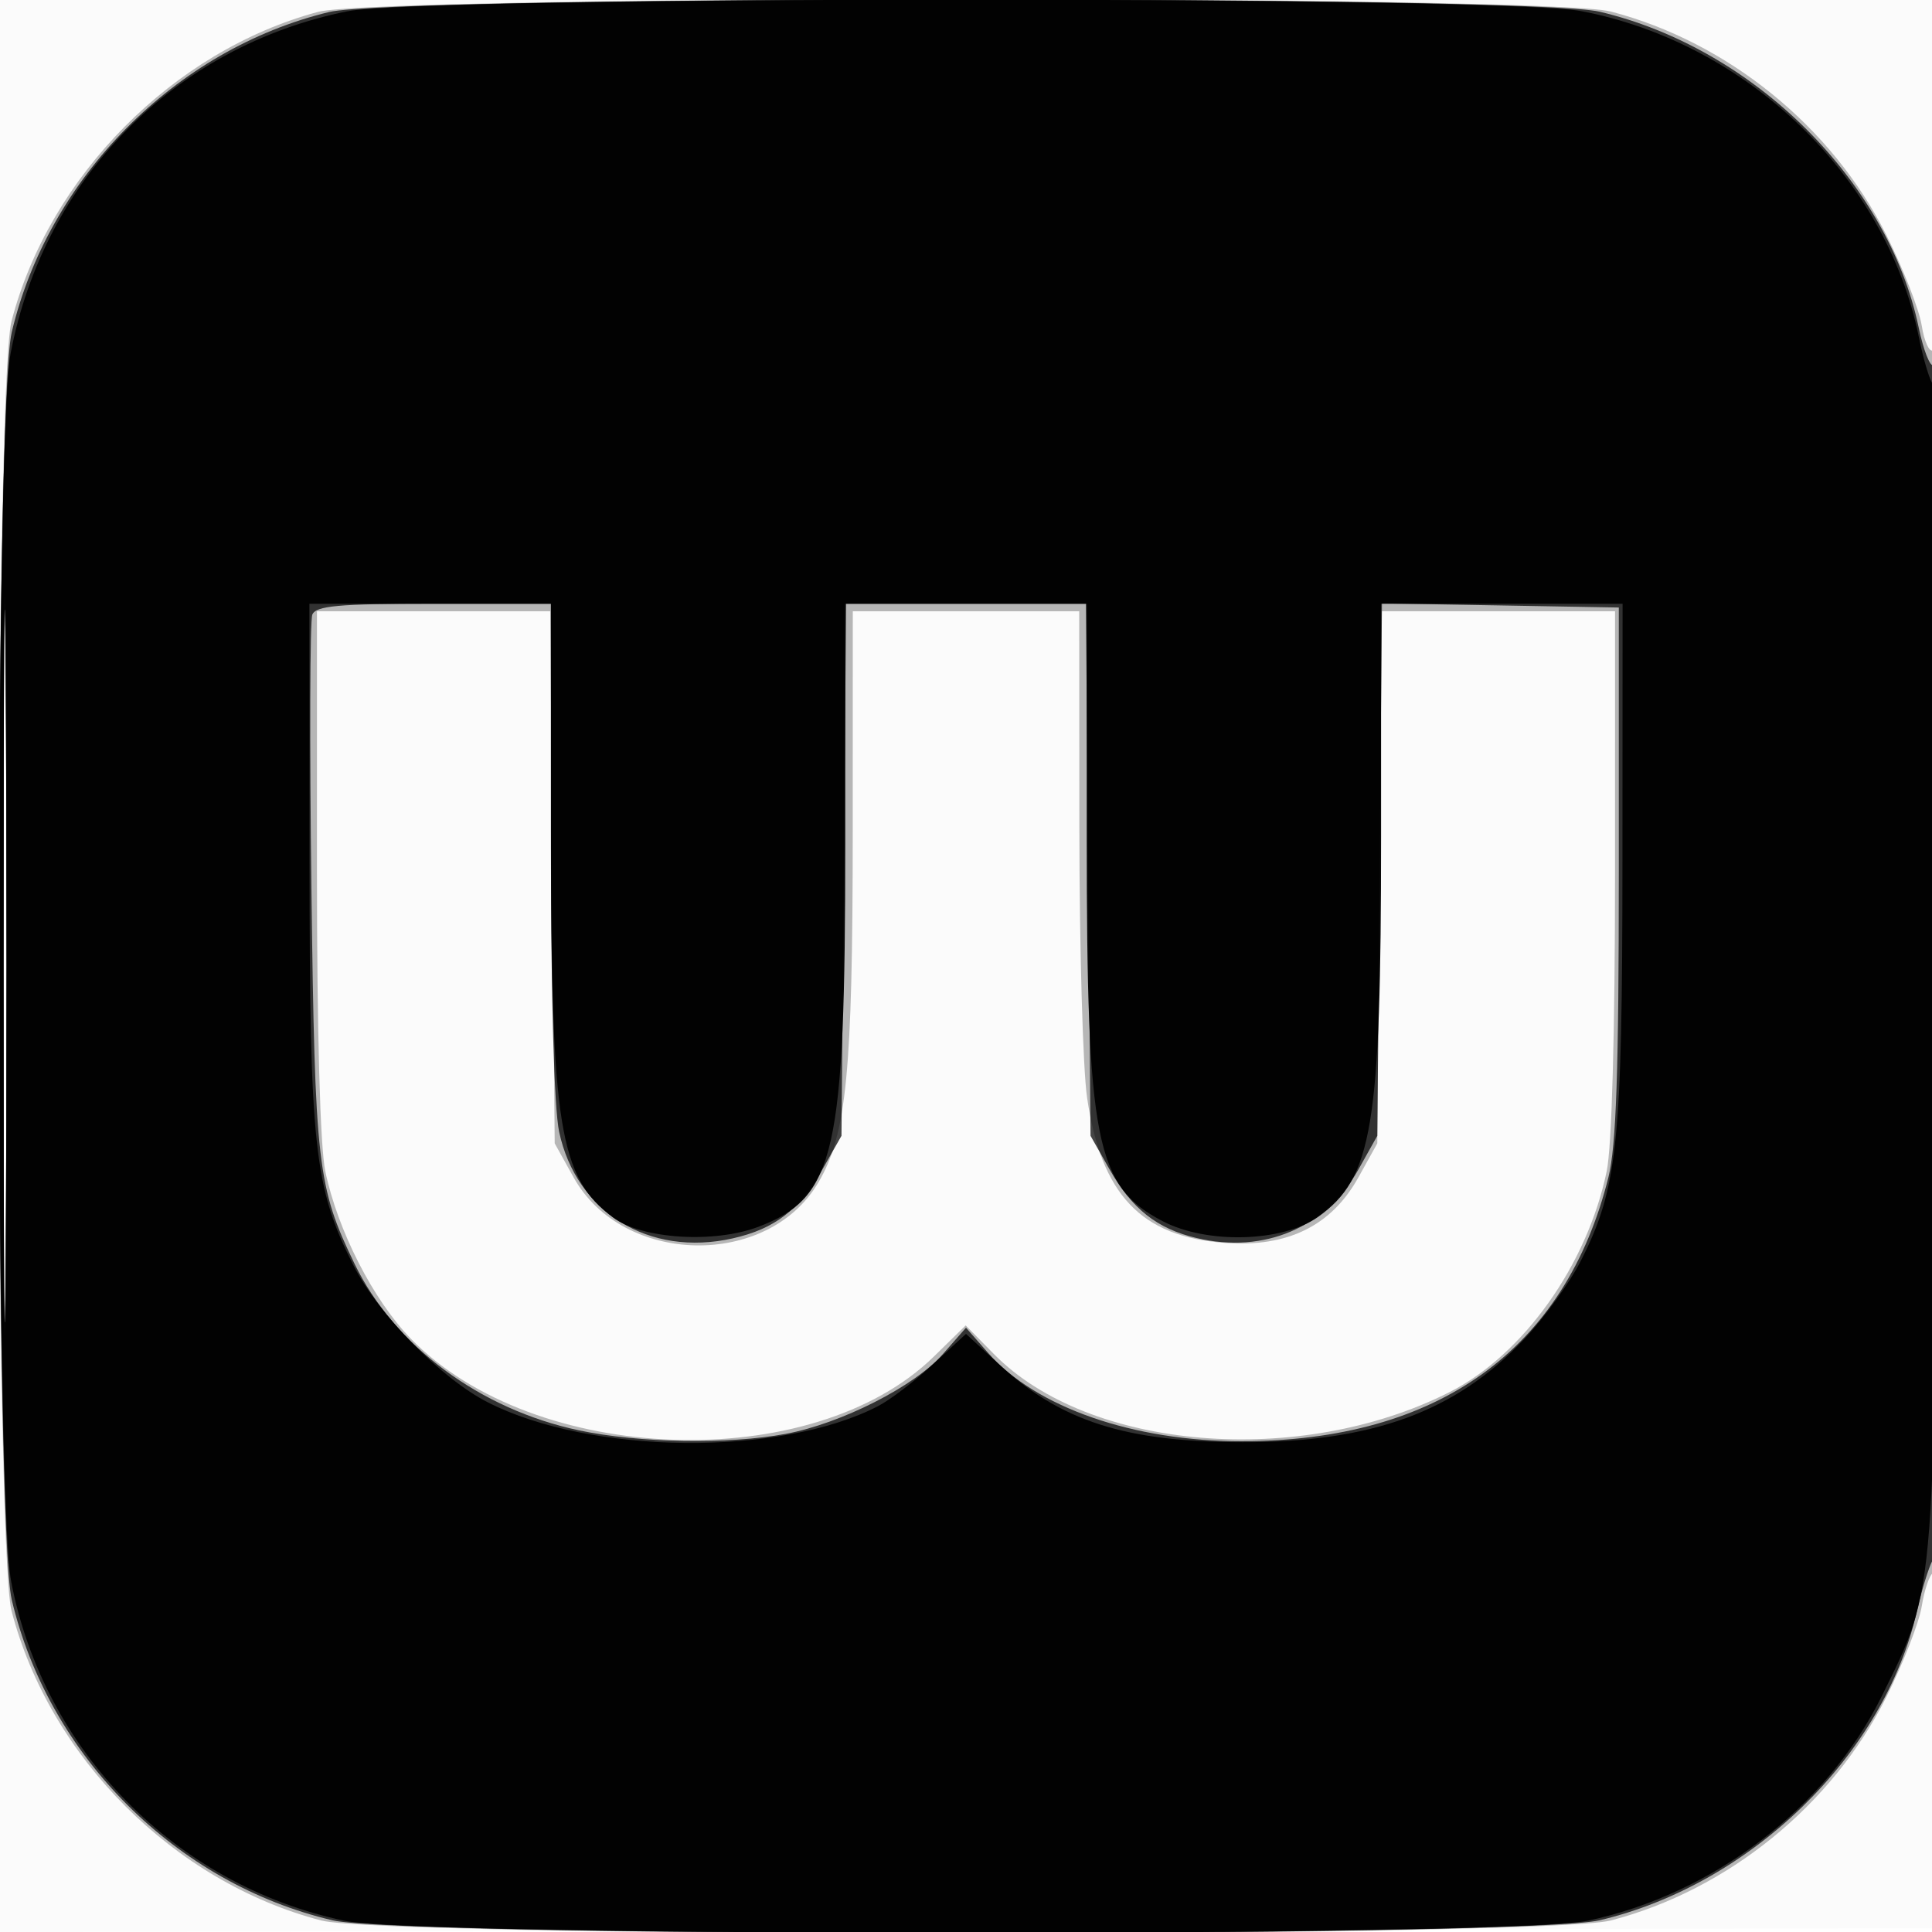
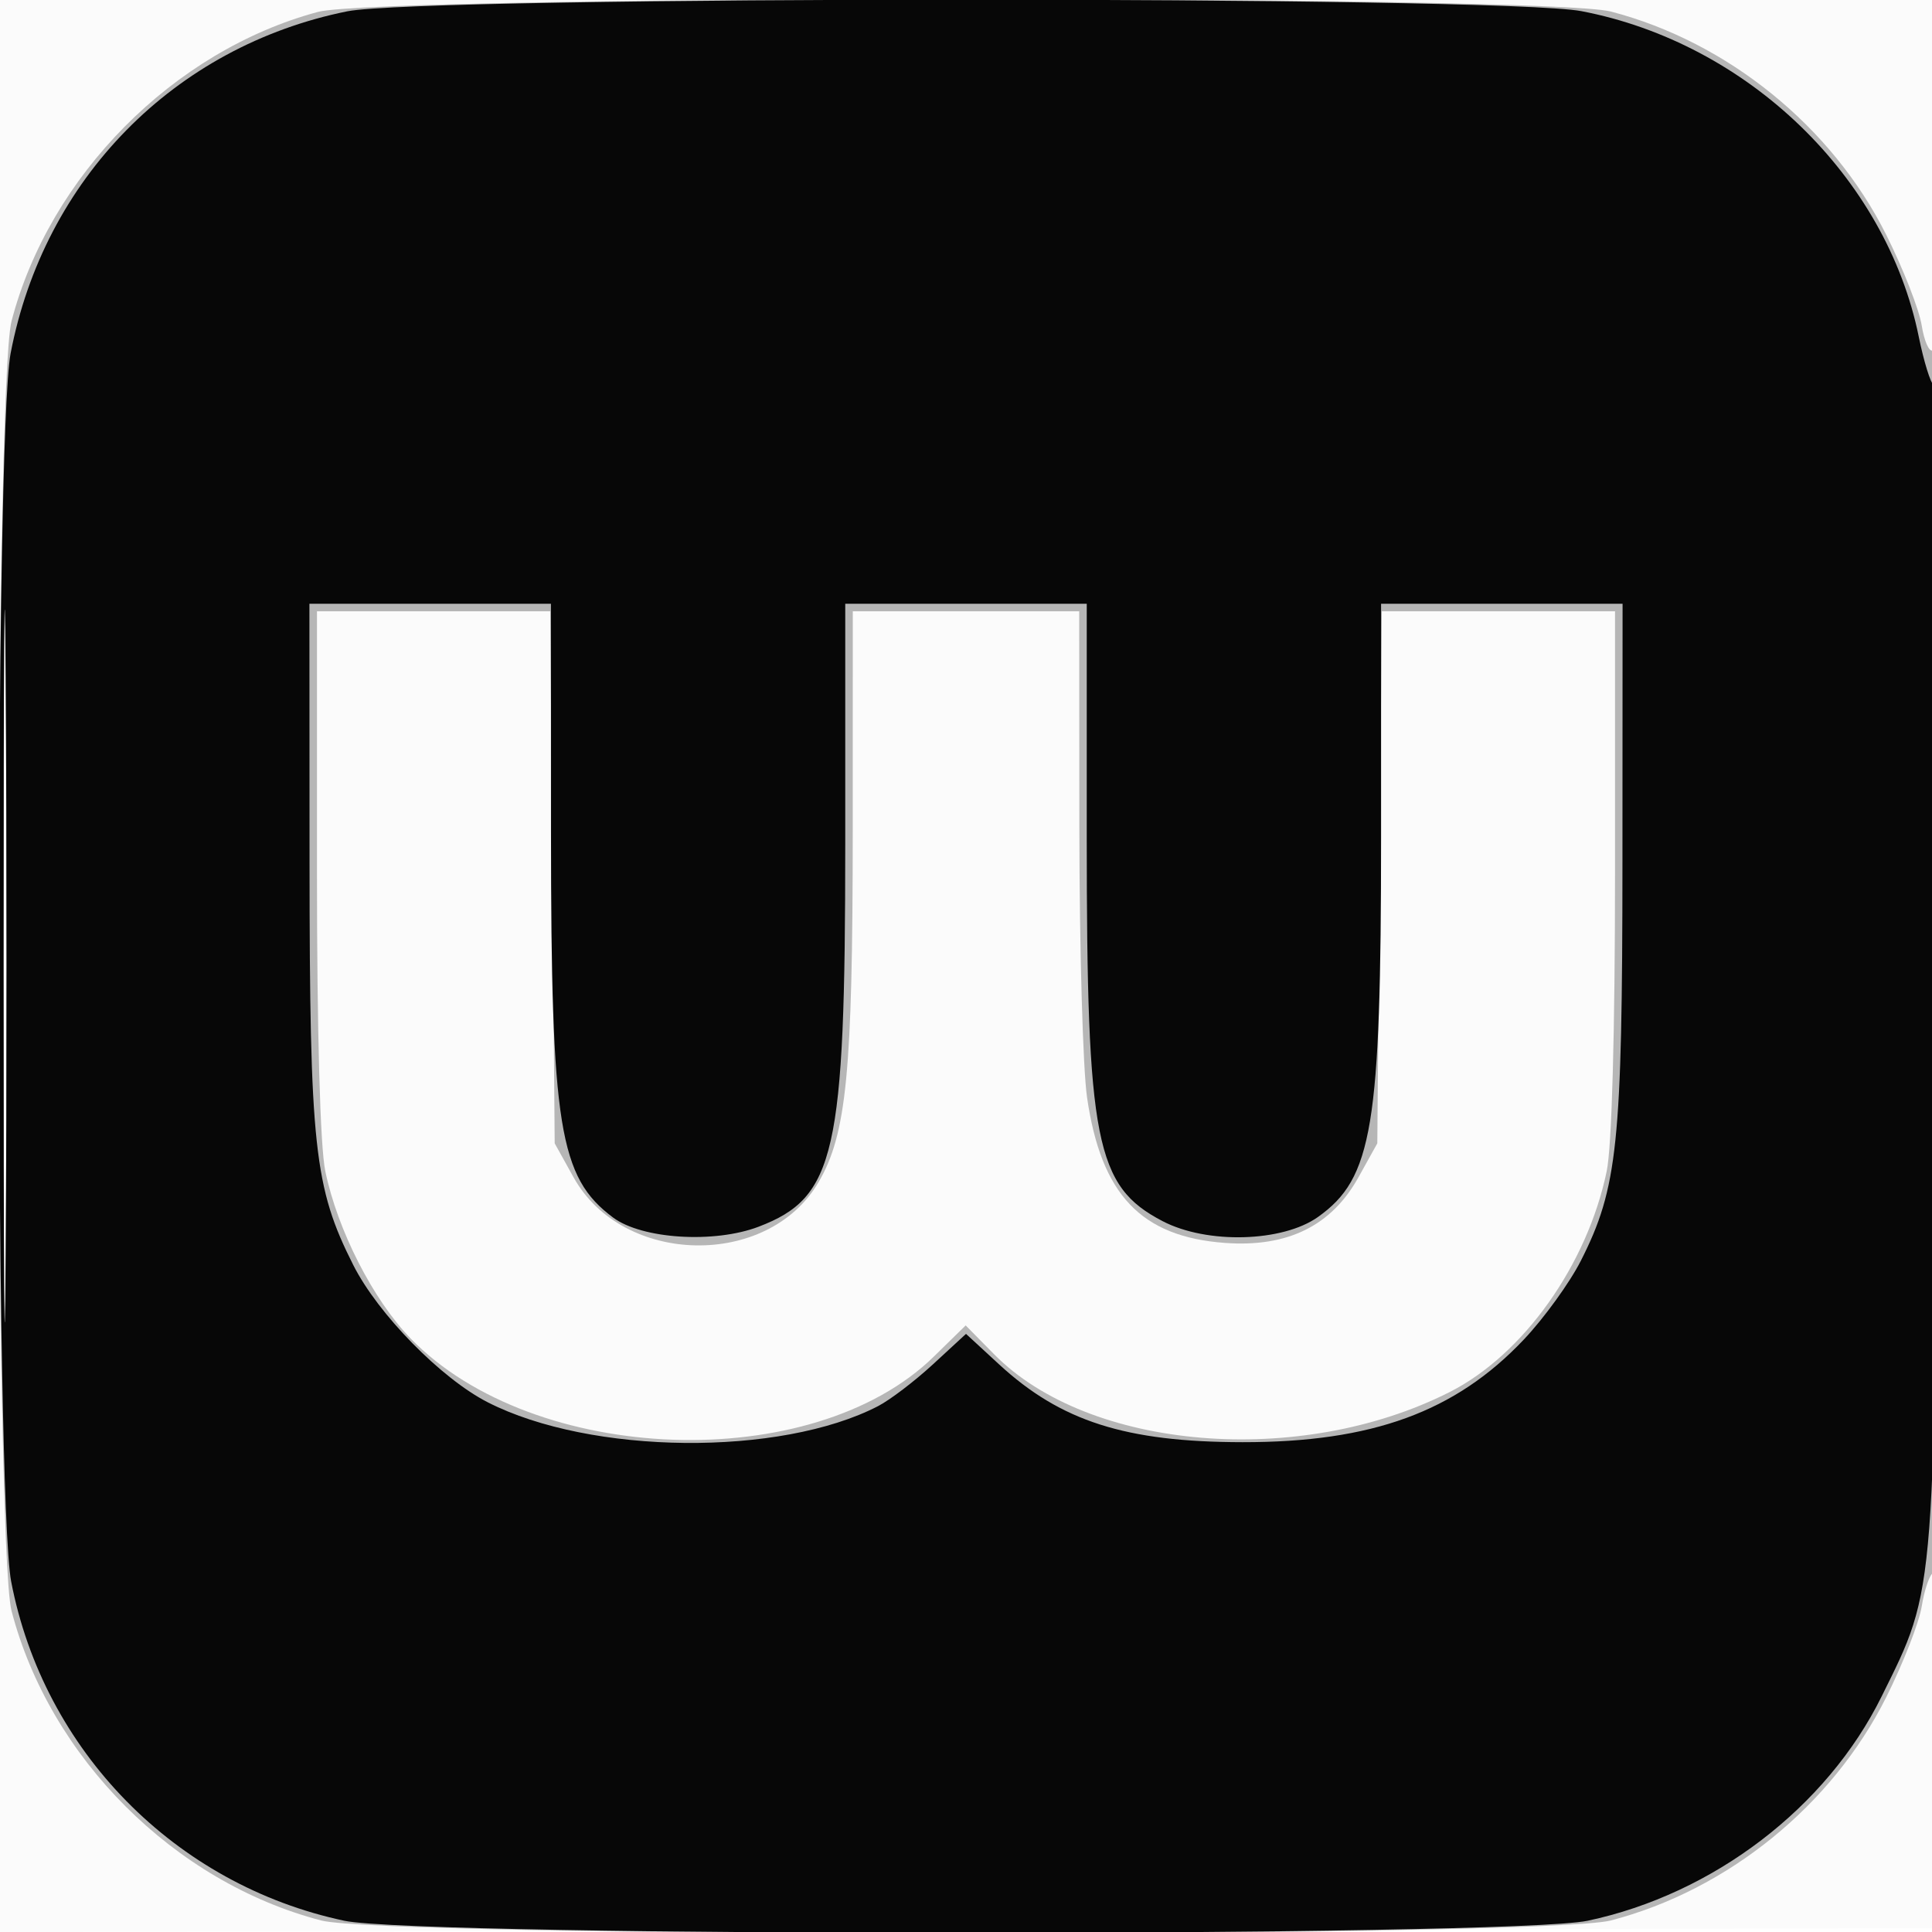
<svg xmlns="http://www.w3.org/2000/svg" width="256" height="256">
  <path fill-opacity=".016" d="M0 128.004v128.004l128.25-.254 128.25-.254.254-127.75L257.008 0H0v128.004m.485.496c0 70.4.119 99.053.265 63.672.146-35.38.146-92.98 0-128C.604 29.153.485 58.1.485 128.5" fill-rule="evenodd" />
  <path fill-opacity=".275" d="M42.124 1.578C22.965 6.731 6.541 23.308 1.528 42.552c-2.29 8.795-2.29 162.101 0 170.896 5.071 19.467 21.557 35.953 41.024 41.024 8.795 2.29 162.101 2.29 170.896 0 15.483-4.033 29.313-15.249 36.493-29.594 2.243-4.482 4.358-9.898 4.7-12.036.342-2.137 1.013-4.128 1.49-4.423.48-.297.869-36.781.869-81.537 0-46.038-.378-80.767-.875-80.459-.481.297-1.152-1.19-1.49-3.306-.339-2.115-2.451-7.513-4.694-11.995-7.18-14.345-21.01-25.561-36.493-29.594-8.515-2.217-163.061-2.173-171.324.05M.477 128c0 44.825.123 63.163.273 40.75.15-22.412.15-59.087 0-81.5C.6 64.838.477 83.175.477 128M42 115.451c0 21.287.422 36.475 1.105 39.75 1.631 7.82 6.335 17.04 11.304 22.152 16.373 16.847 53.25 18.128 69.32 2.409l4.229-4.137 3.771 3.824c12.572 12.751 40.489 15.066 60.357 5.006 9.761-4.943 18.219-16.832 20.809-29.254.683-3.275 1.105-18.463 1.105-39.75V81h-30.905l-.297 35.25-.298 35.25-2.5 4.5c-3.576 6.436-9.401 9.3-17.688 8.693-11.122-.814-16.411-6.399-18.276-19.3-.548-3.791-1.005-19.83-1.016-35.643L143 81h-30l-.008 29.25c-.008 31.771-.816 40.042-4.535 46.404C101.759 168.111 82.513 167.723 76 156l-2.5-4.5-.298-35.25L72.905 81H42v34.451" fill-rule="evenodd" />
-   <path fill-opacity=".725" d="M43.601 1.594C23.252 6.518 6.381 23.552 1.549 44.053c-2.27 9.631-2.27 158.263 0 167.894 4.888 20.739 21.765 37.616 42.504 42.504 9.631 2.27 158.263 2.27 167.894 0 20.096-4.737 37.722-21.903 42.05-40.951.625-2.75 1.556-5.781 2.069-6.736 1.153-2.145 1.279-159.096.128-158.384-.444.274-1.323-1.965-1.955-4.976-4.076-19.434-21.867-37.041-42.292-41.855C202.662-.639 52.667-.6 43.601 1.594M.476 128c0 43.725.123 61.612.274 39.75.15-21.863.15-57.638 0-79.5C.599 66.387.476 84.275.476 128M41.38 81.453c-.307.799-.358 17.111-.115 36.25.468 36.806.787 39.575 5.723 49.772 5.251 10.847 16.615 19.274 29.742 22.056 7.94 1.682 19.78 1.883 27.384.464 7.35-1.372 17.07-6.302 20.8-10.55L128 175.93l2.931 3.339c6.329 7.208 19.229 11.703 33.569 11.699 26.044-.009 42.907-12.136 48.623-34.968 1.038-4.147 1.377-14.109 1.377-40.5v-35l-15.691-.275-15.692-.275-.308 35.275-.309 35.275-2.5 4.461c-4.333 7.733-12.485 11.193-21.423 9.093-5.27-1.238-8.578-3.85-11.577-9.143l-2.5-4.411-.308-35.25-.309-35.25h-31.766l-.309 35.25-.308 35.25-2.5 4.411c-3.063 5.405-6.341 7.929-11.927 9.184-11.057 2.484-20.693-3.433-22.984-14.115-.659-3.072-1.089-17.9-1.089-37.529V80H57.469c-12.658 0-15.635.269-16.089 1.453" fill-rule="evenodd" />
  <path fill-opacity=".96" d="M46 1.502C23.101 6.133 5.834 23.683 1.405 46.83c-2.116 11.059-2.054 151.6.071 162.709 4.295 22.447 21.749 40.224 44.153 44.971 10.163 2.153 154.579 2.153 164.742 0 16.653-3.529 31.675-14.99 38.954-29.722 7.264-14.7 7.092-12.449 7.413-97.221.158-41.764-.069-76.189-.503-76.5-.435-.312-1.328-3.208-1.985-6.436-4.317-21.211-22.686-38.941-44.711-43.155C198.863-.566 56.118-.544 46 1.502M.476 128c0 42.075.123 59.288.274 38.25.15-21.037.15-55.462 0-76.5C.599 68.713.476 85.925.476 128m40.541-13.75c.019 37.723.602 43.091 5.792 53.372 3.286 6.508 11.644 15.038 17.824 18.191 13.66 6.969 38.746 7.214 51.718.505 1.583-.818 4.851-3.307 7.263-5.53l4.386-4.043 4.386 4.043c8.18 7.541 16.778 10.288 32.259 10.308 17.138.022 28.205-4.015 37.264-13.593 2.688-2.843 6.093-7.547 7.566-10.455 4.878-9.625 5.489-15.48 5.508-52.798L215 80h-32v30.864c0 38.447-1.126 45.241-8.351 50.386-4.705 3.35-14.713 3.624-20.591.563-8.9-4.634-10.058-10.501-10.058-50.949V80h-32v31.79c0 41.115-1.301 46.868-11.478 50.755-5.875 2.243-15.456 1.64-19.285-1.214-7.144-5.325-8.22-12.004-8.229-51.081L73 80H41l.017 34.25" fill-rule="evenodd" />
</svg>